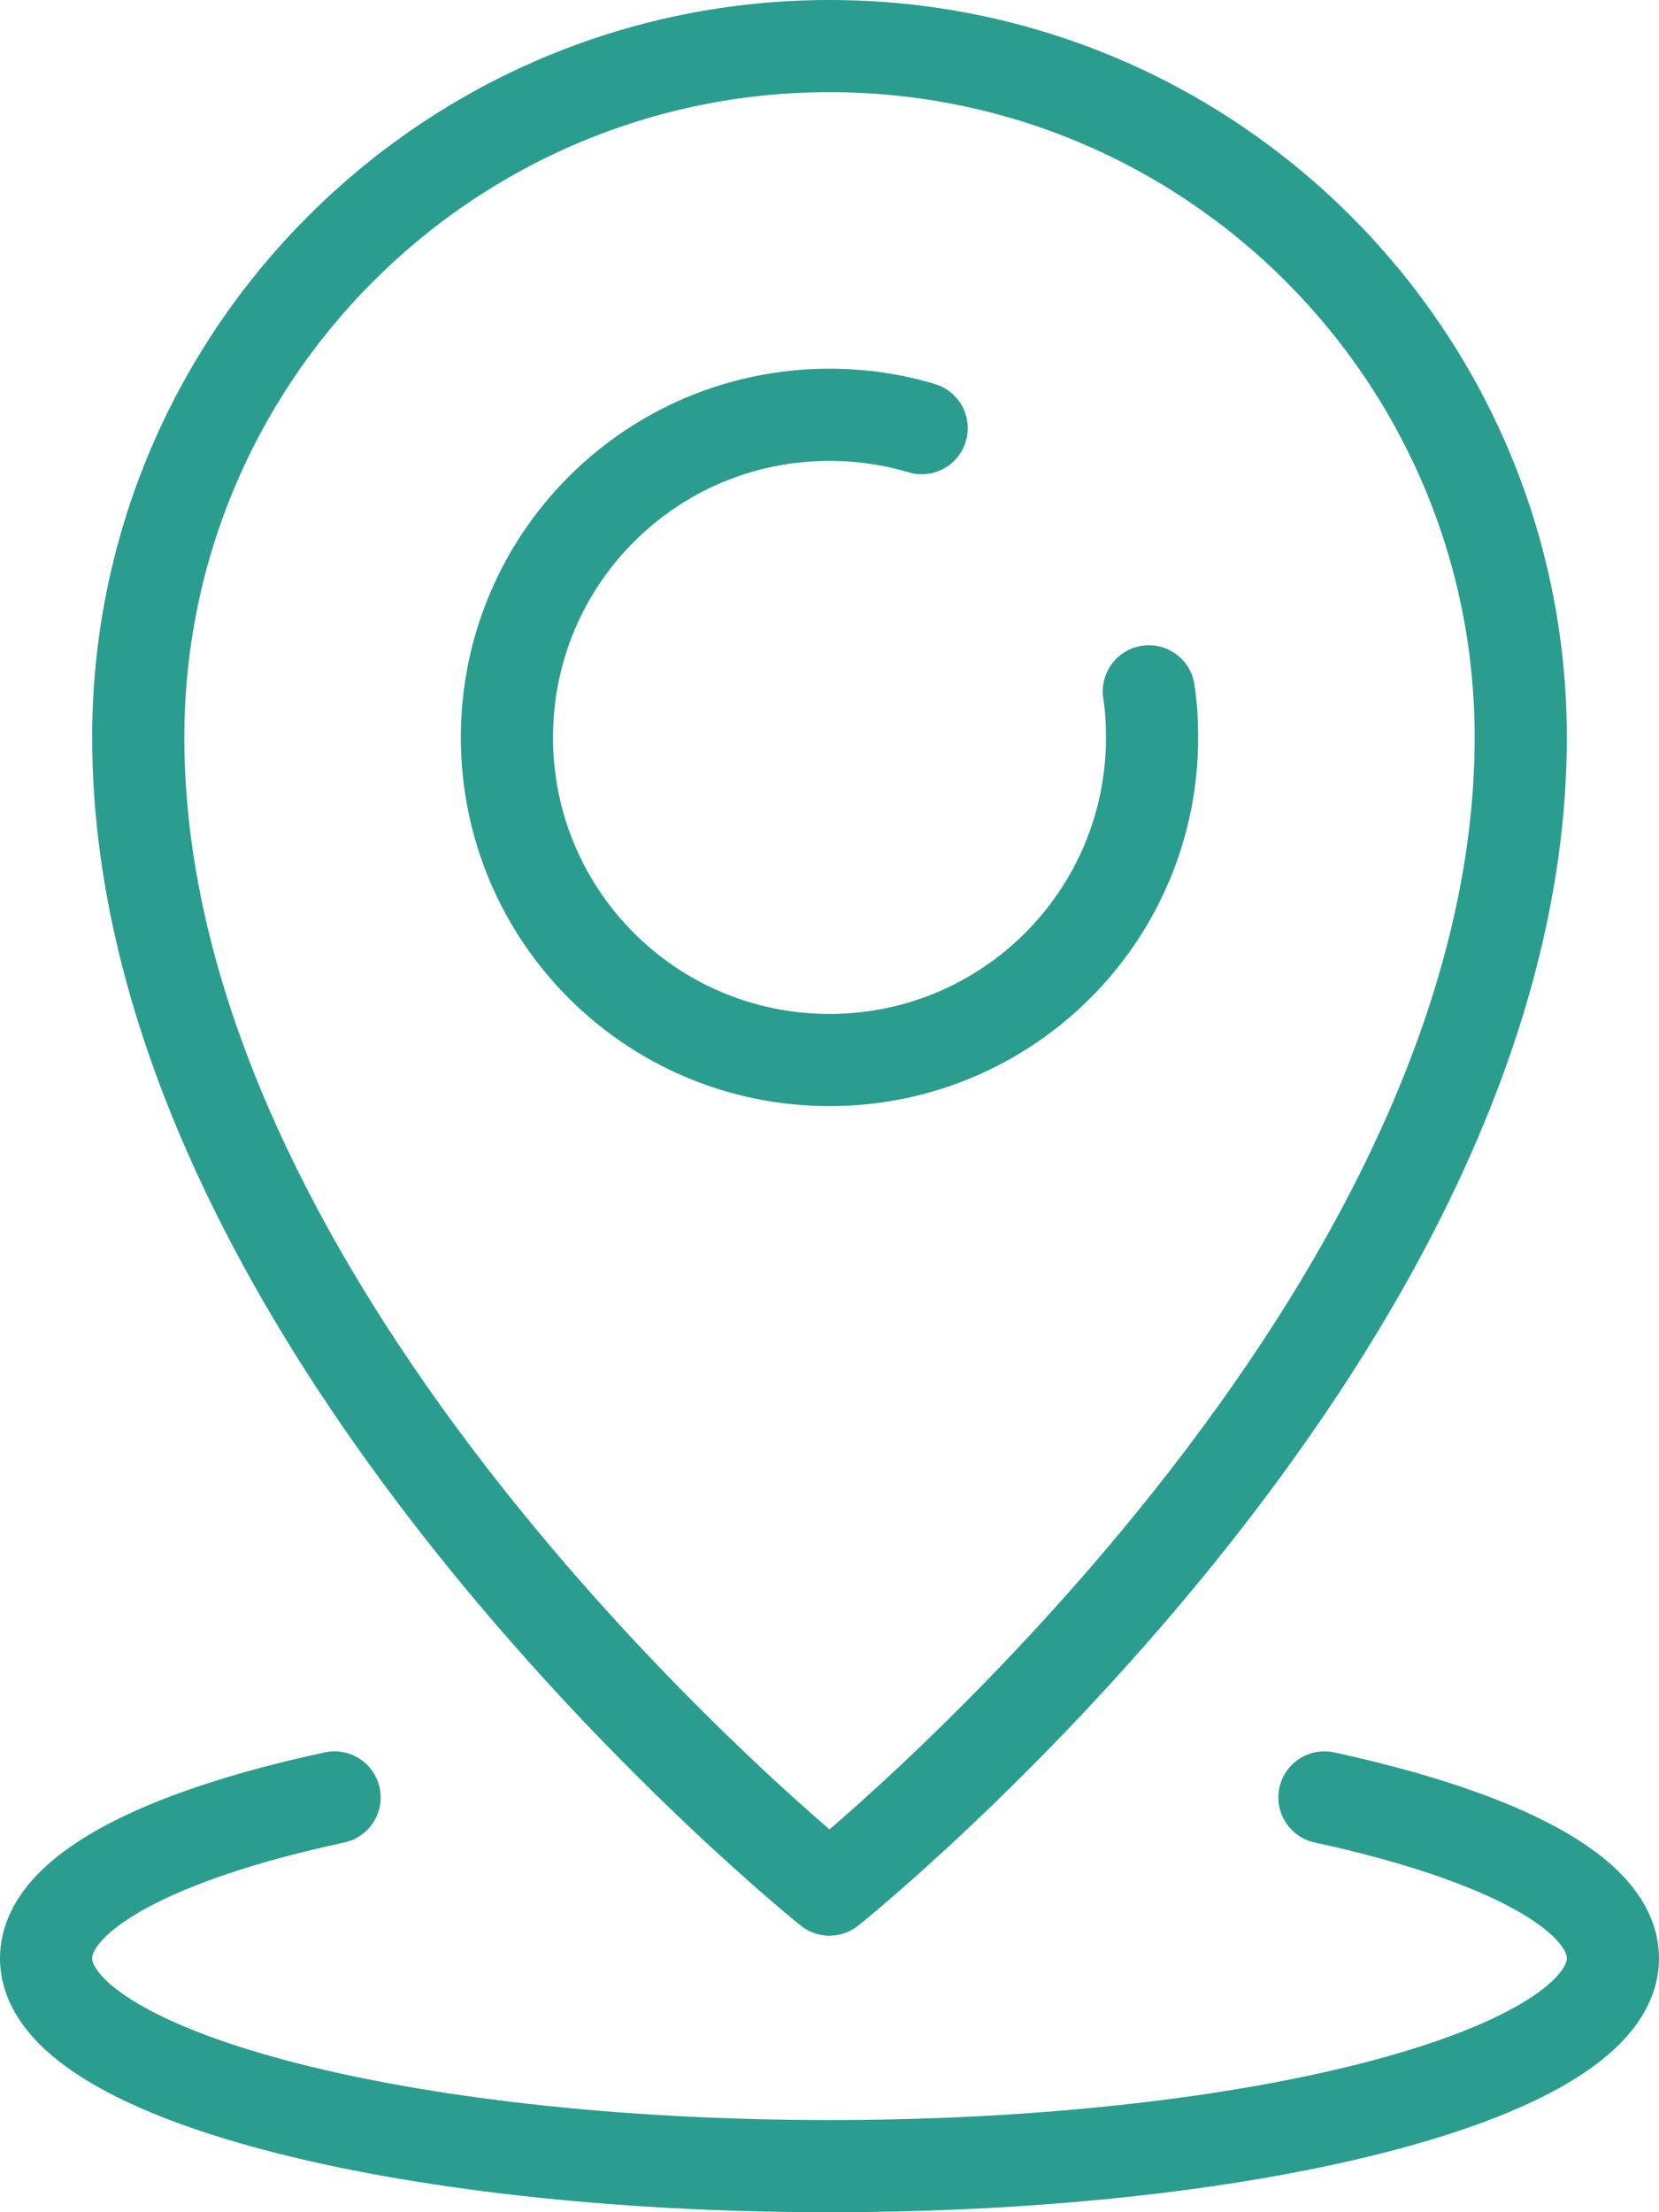
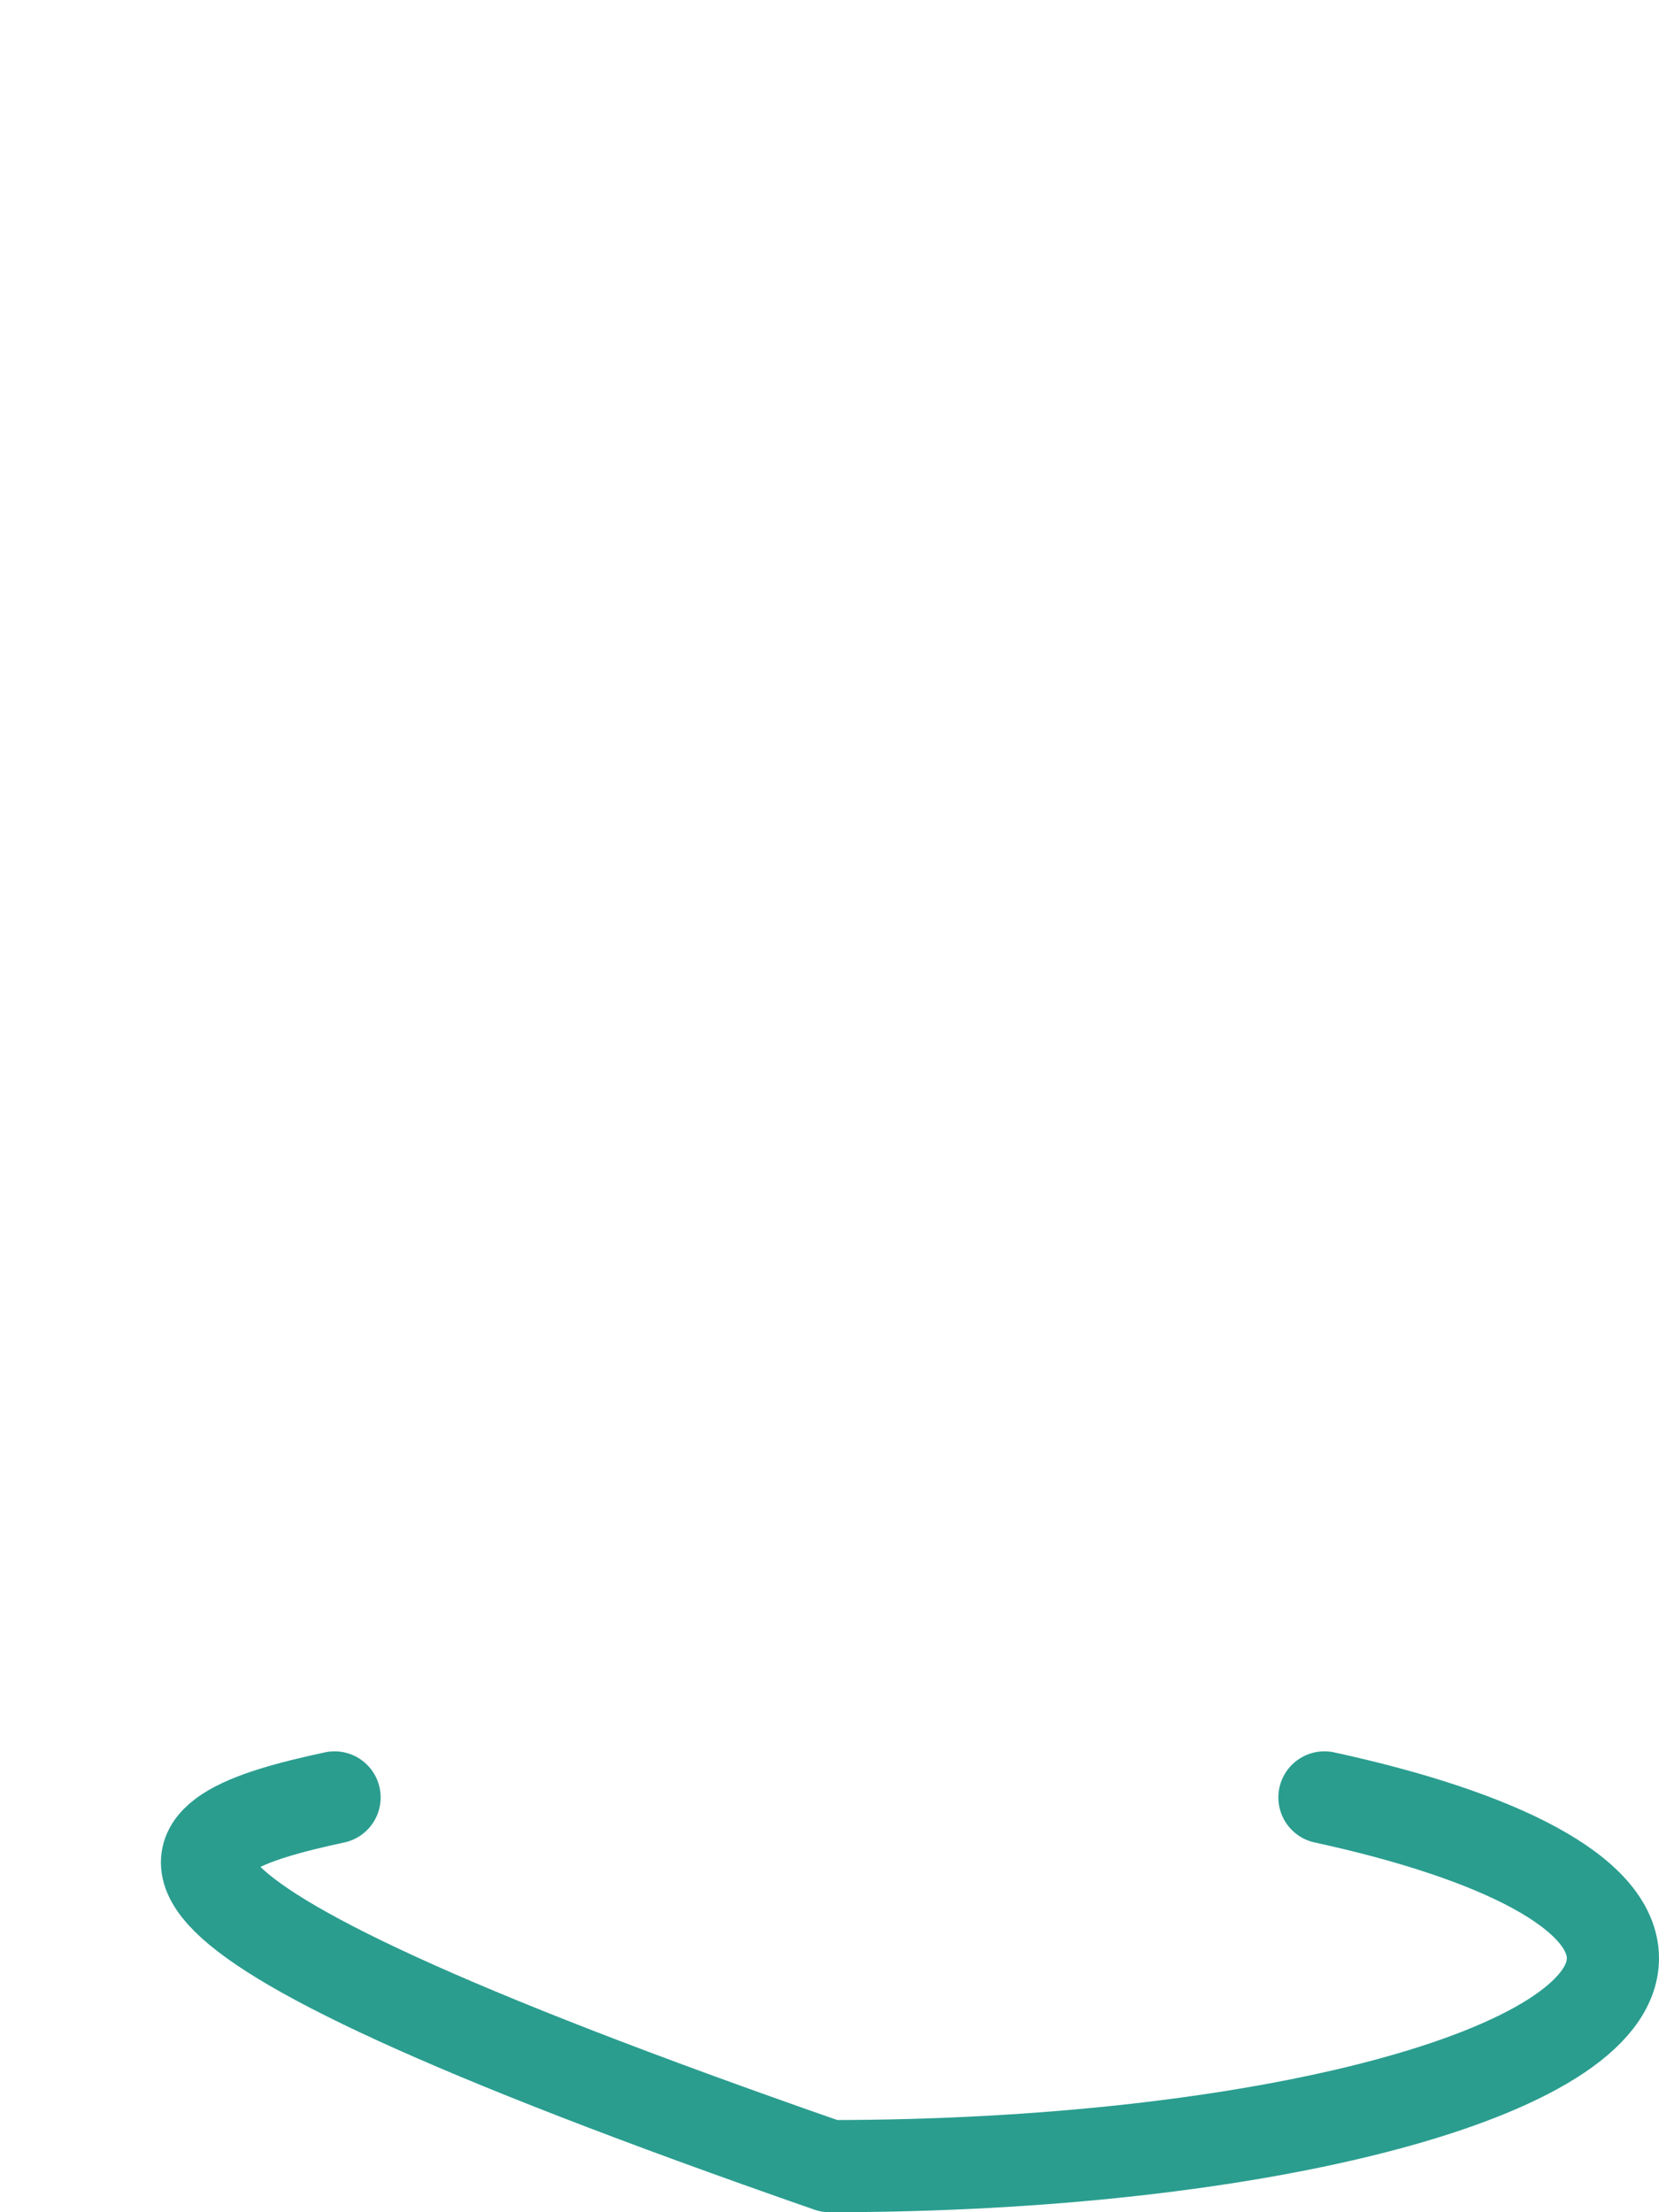
<svg xmlns="http://www.w3.org/2000/svg" width="36" height="48" viewBox="0 0 36 48" fill="none">
  <g clip-path="url(#clip0_333_4695)">
-     <path d="M20 9.29C19.37 9.1 18.69 9 18 9C14.13 9 11 12.13 11 16C11 19.87 14.13 23 18 23C21.87 23 25 19.87 25 16C25 15.66 24.98 15.33 24.93 15" stroke="#2A9D8F" stroke-width="2" stroke-miterlimit="10" stroke-linecap="round" stroke-linejoin="round" />
-     <path d="M33 16C33 7.72 26.28 1 18 1C9.72 1 3 7.72 3 16C3 29 18 41 18 41C18 41 33 29 33 16Z" stroke="#2A9D8F" stroke-width="2" stroke-miterlimit="10" stroke-linecap="round" stroke-linejoin="round" />
-     <path d="M28.74 39C32.56 39.83 35 41.08 35 42.49C35 44.98 27.39 47 18 47C8.61 47 1 44.98 1 42.49C1 41.08 3.44 39.82 7.26 39" stroke="#2A9D8F" stroke-width="2" stroke-miterlimit="10" stroke-linecap="round" stroke-linejoin="round" />
+     <path d="M28.74 39C32.56 39.83 35 41.08 35 42.49C35 44.98 27.39 47 18 47C1 41.08 3.44 39.82 7.26 39" stroke="#2A9D8F" stroke-width="2" stroke-miterlimit="10" stroke-linecap="round" stroke-linejoin="round" />
  </g>
  <defs>
    <clipPath id="clip0_333_4695">
      <rect width="36" height="48" fill="white" />
    </clipPath>
  </defs>
</svg>